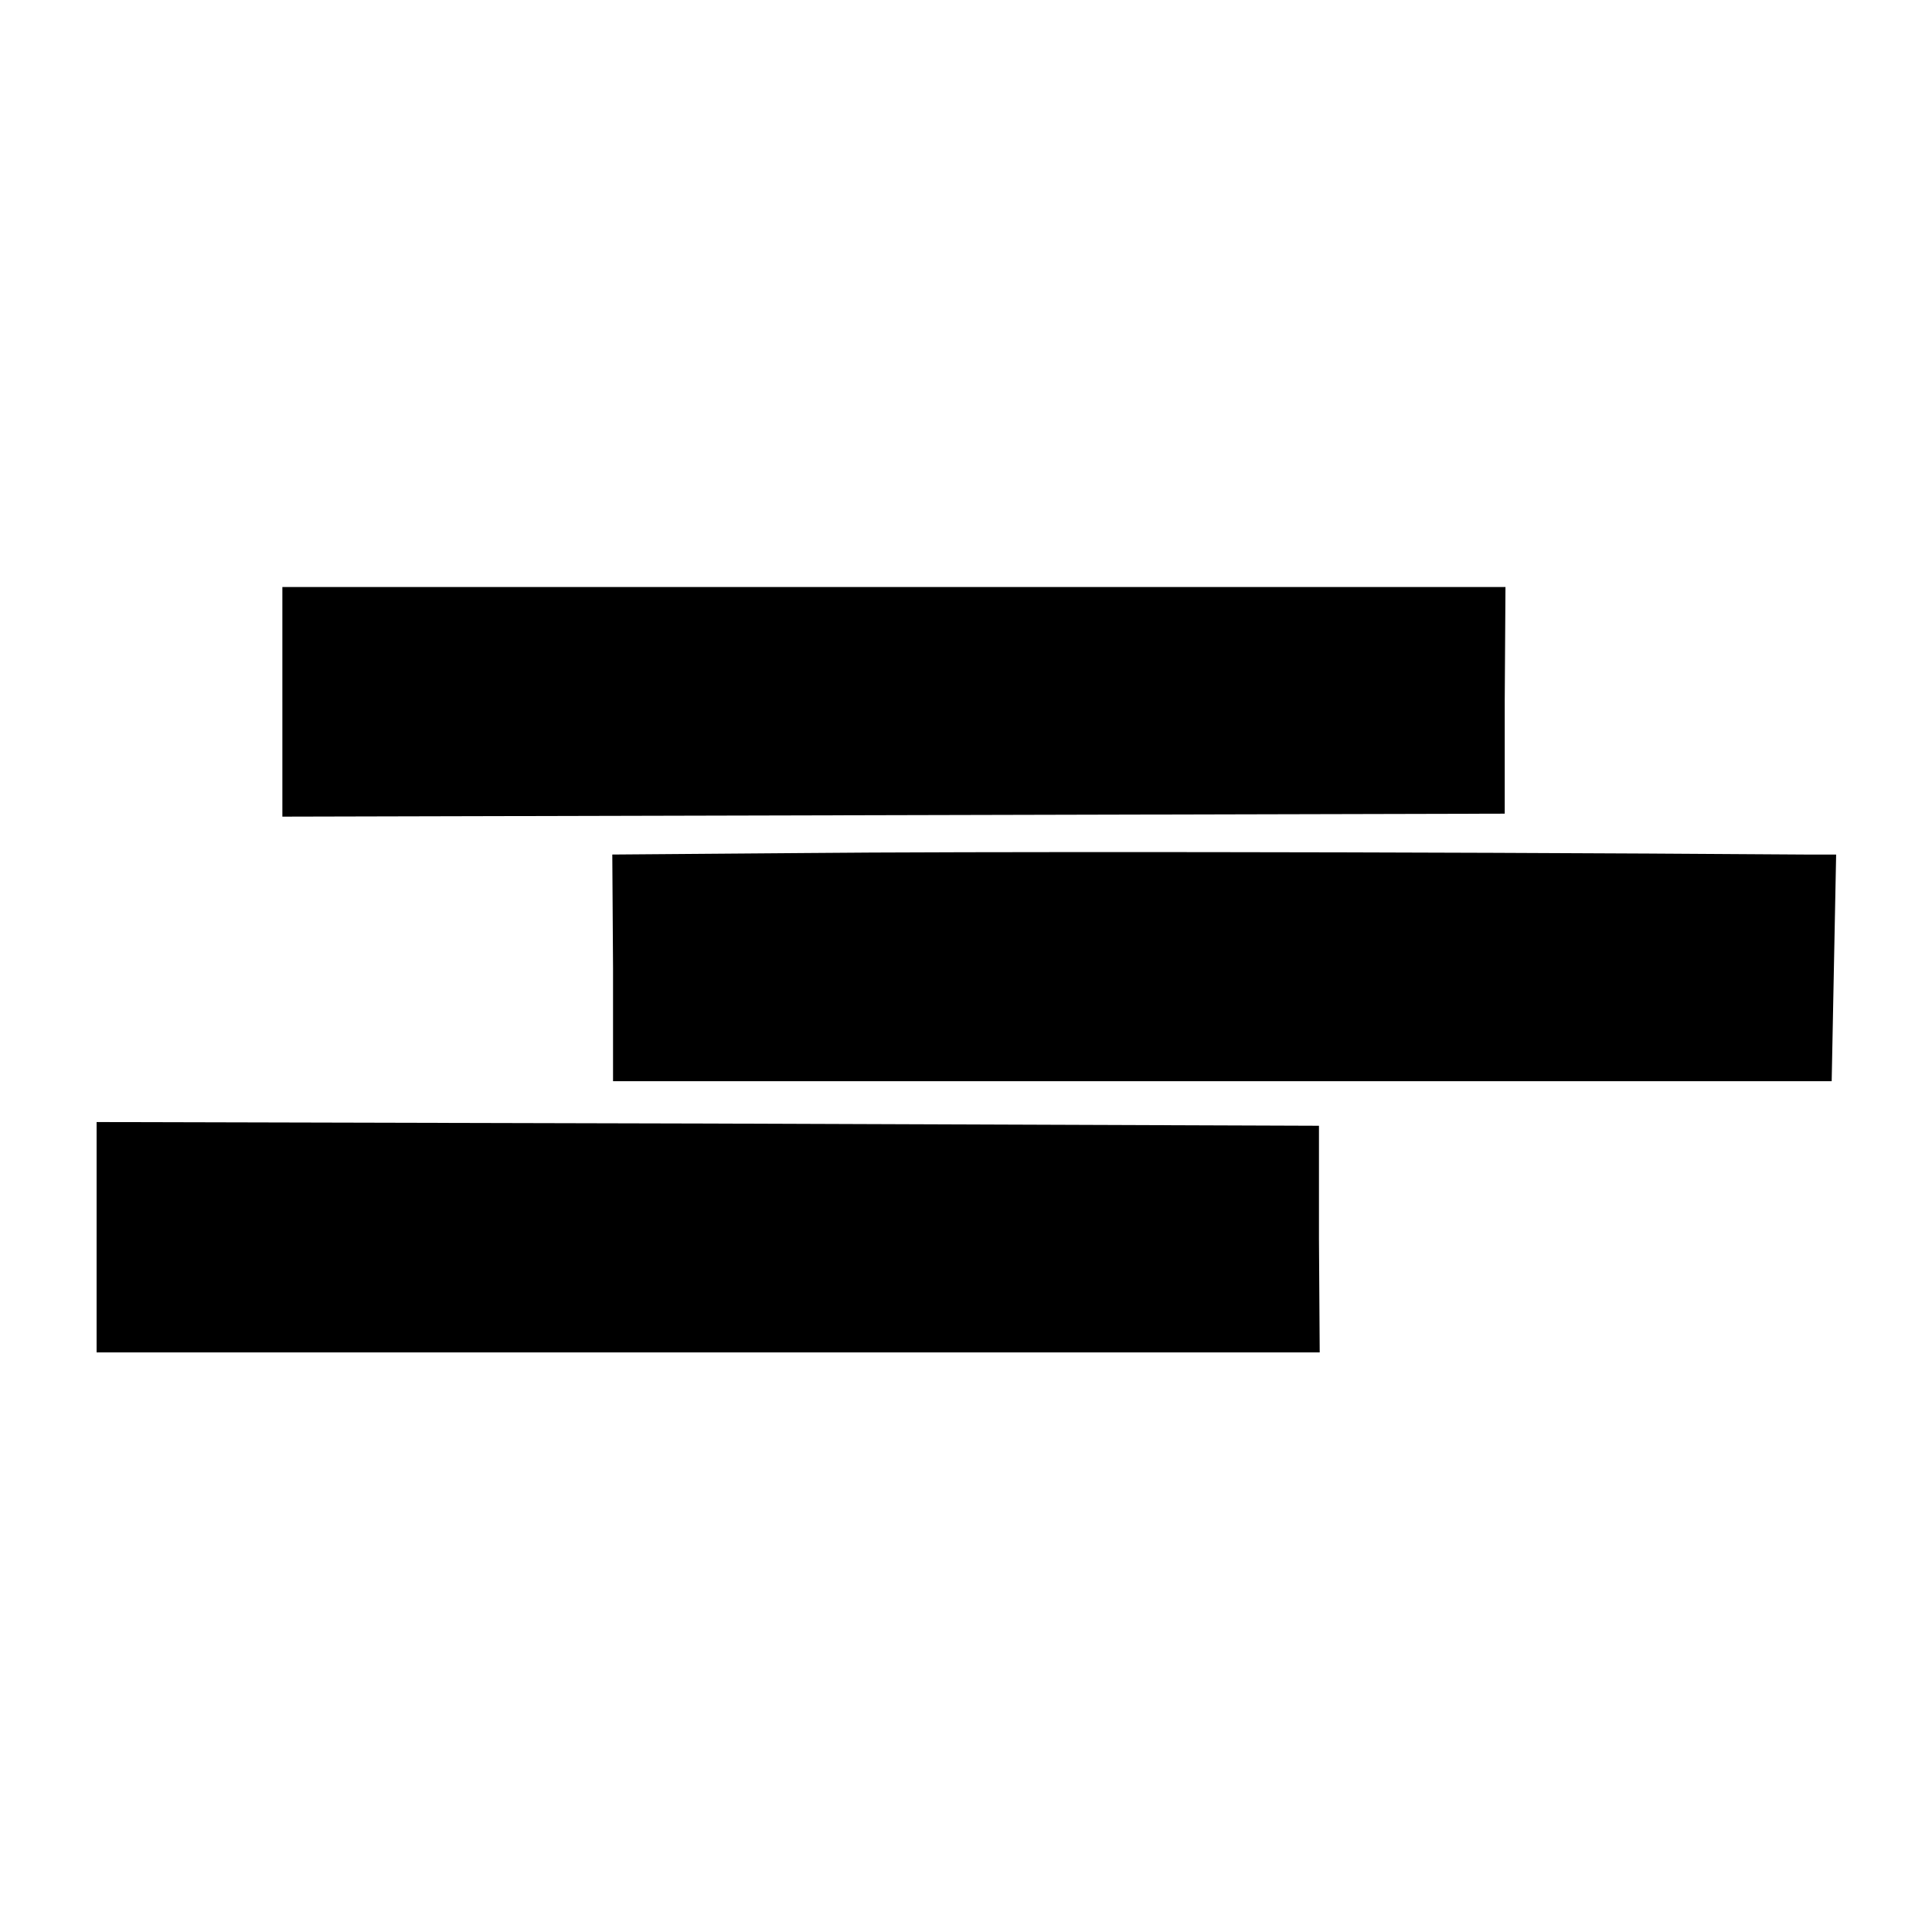
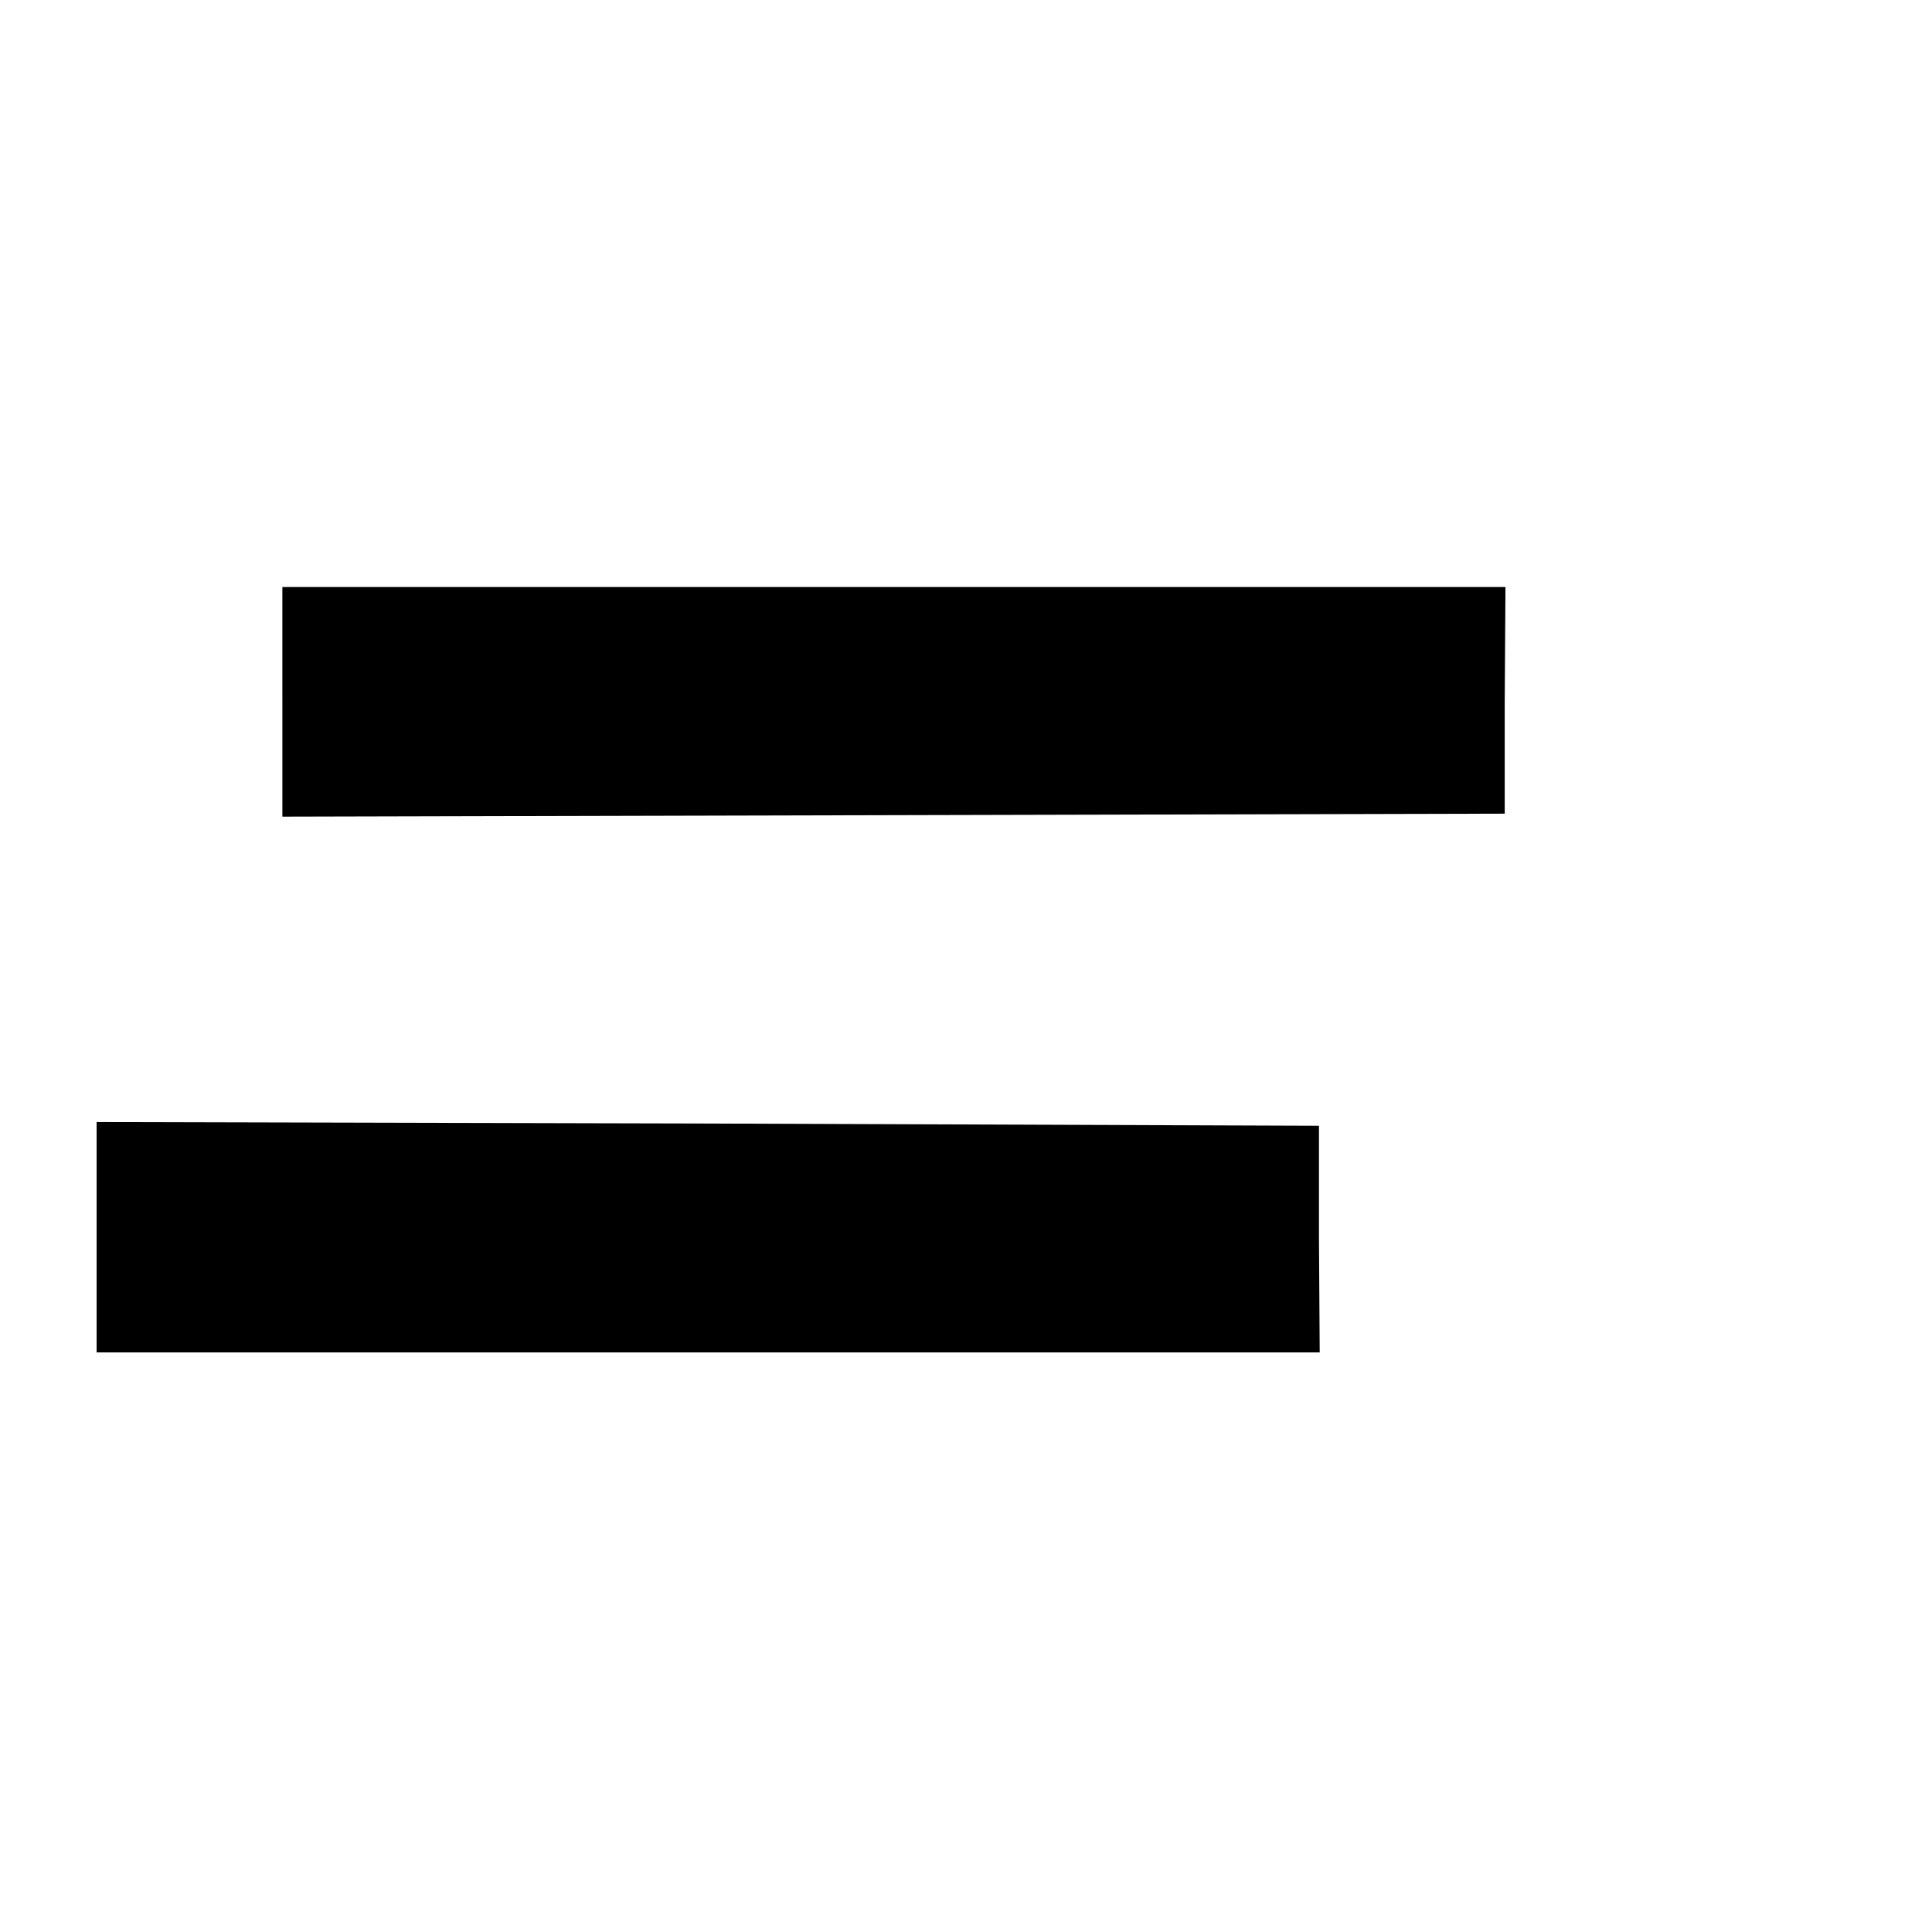
<svg xmlns="http://www.w3.org/2000/svg" version="1.0" width="260pt" height="260pt" viewBox="0 0 260 260" preserveAspectRatio="xMidYMid meet">
  <g transform="translate(0,260) scale(0.1,-0.1)" fill="#000000" stroke="none">
    <path d="M380 1655 l0 -154 823 2 822 2 0 153 1 152 -823 0 -823 0 0 -155z" />
-     <path d="M1080 1452 l-256 -2 1 -153 0 -152 820 0 820 0 3 153 3 152 -43 0 c-556 4 -1149 4 -1348 2z" />
    <path d="M130 935 l0 -155 823 0 823 0 -1 153 0 152 -823 3 -822 2 0 -155z" />
  </g>
</svg>